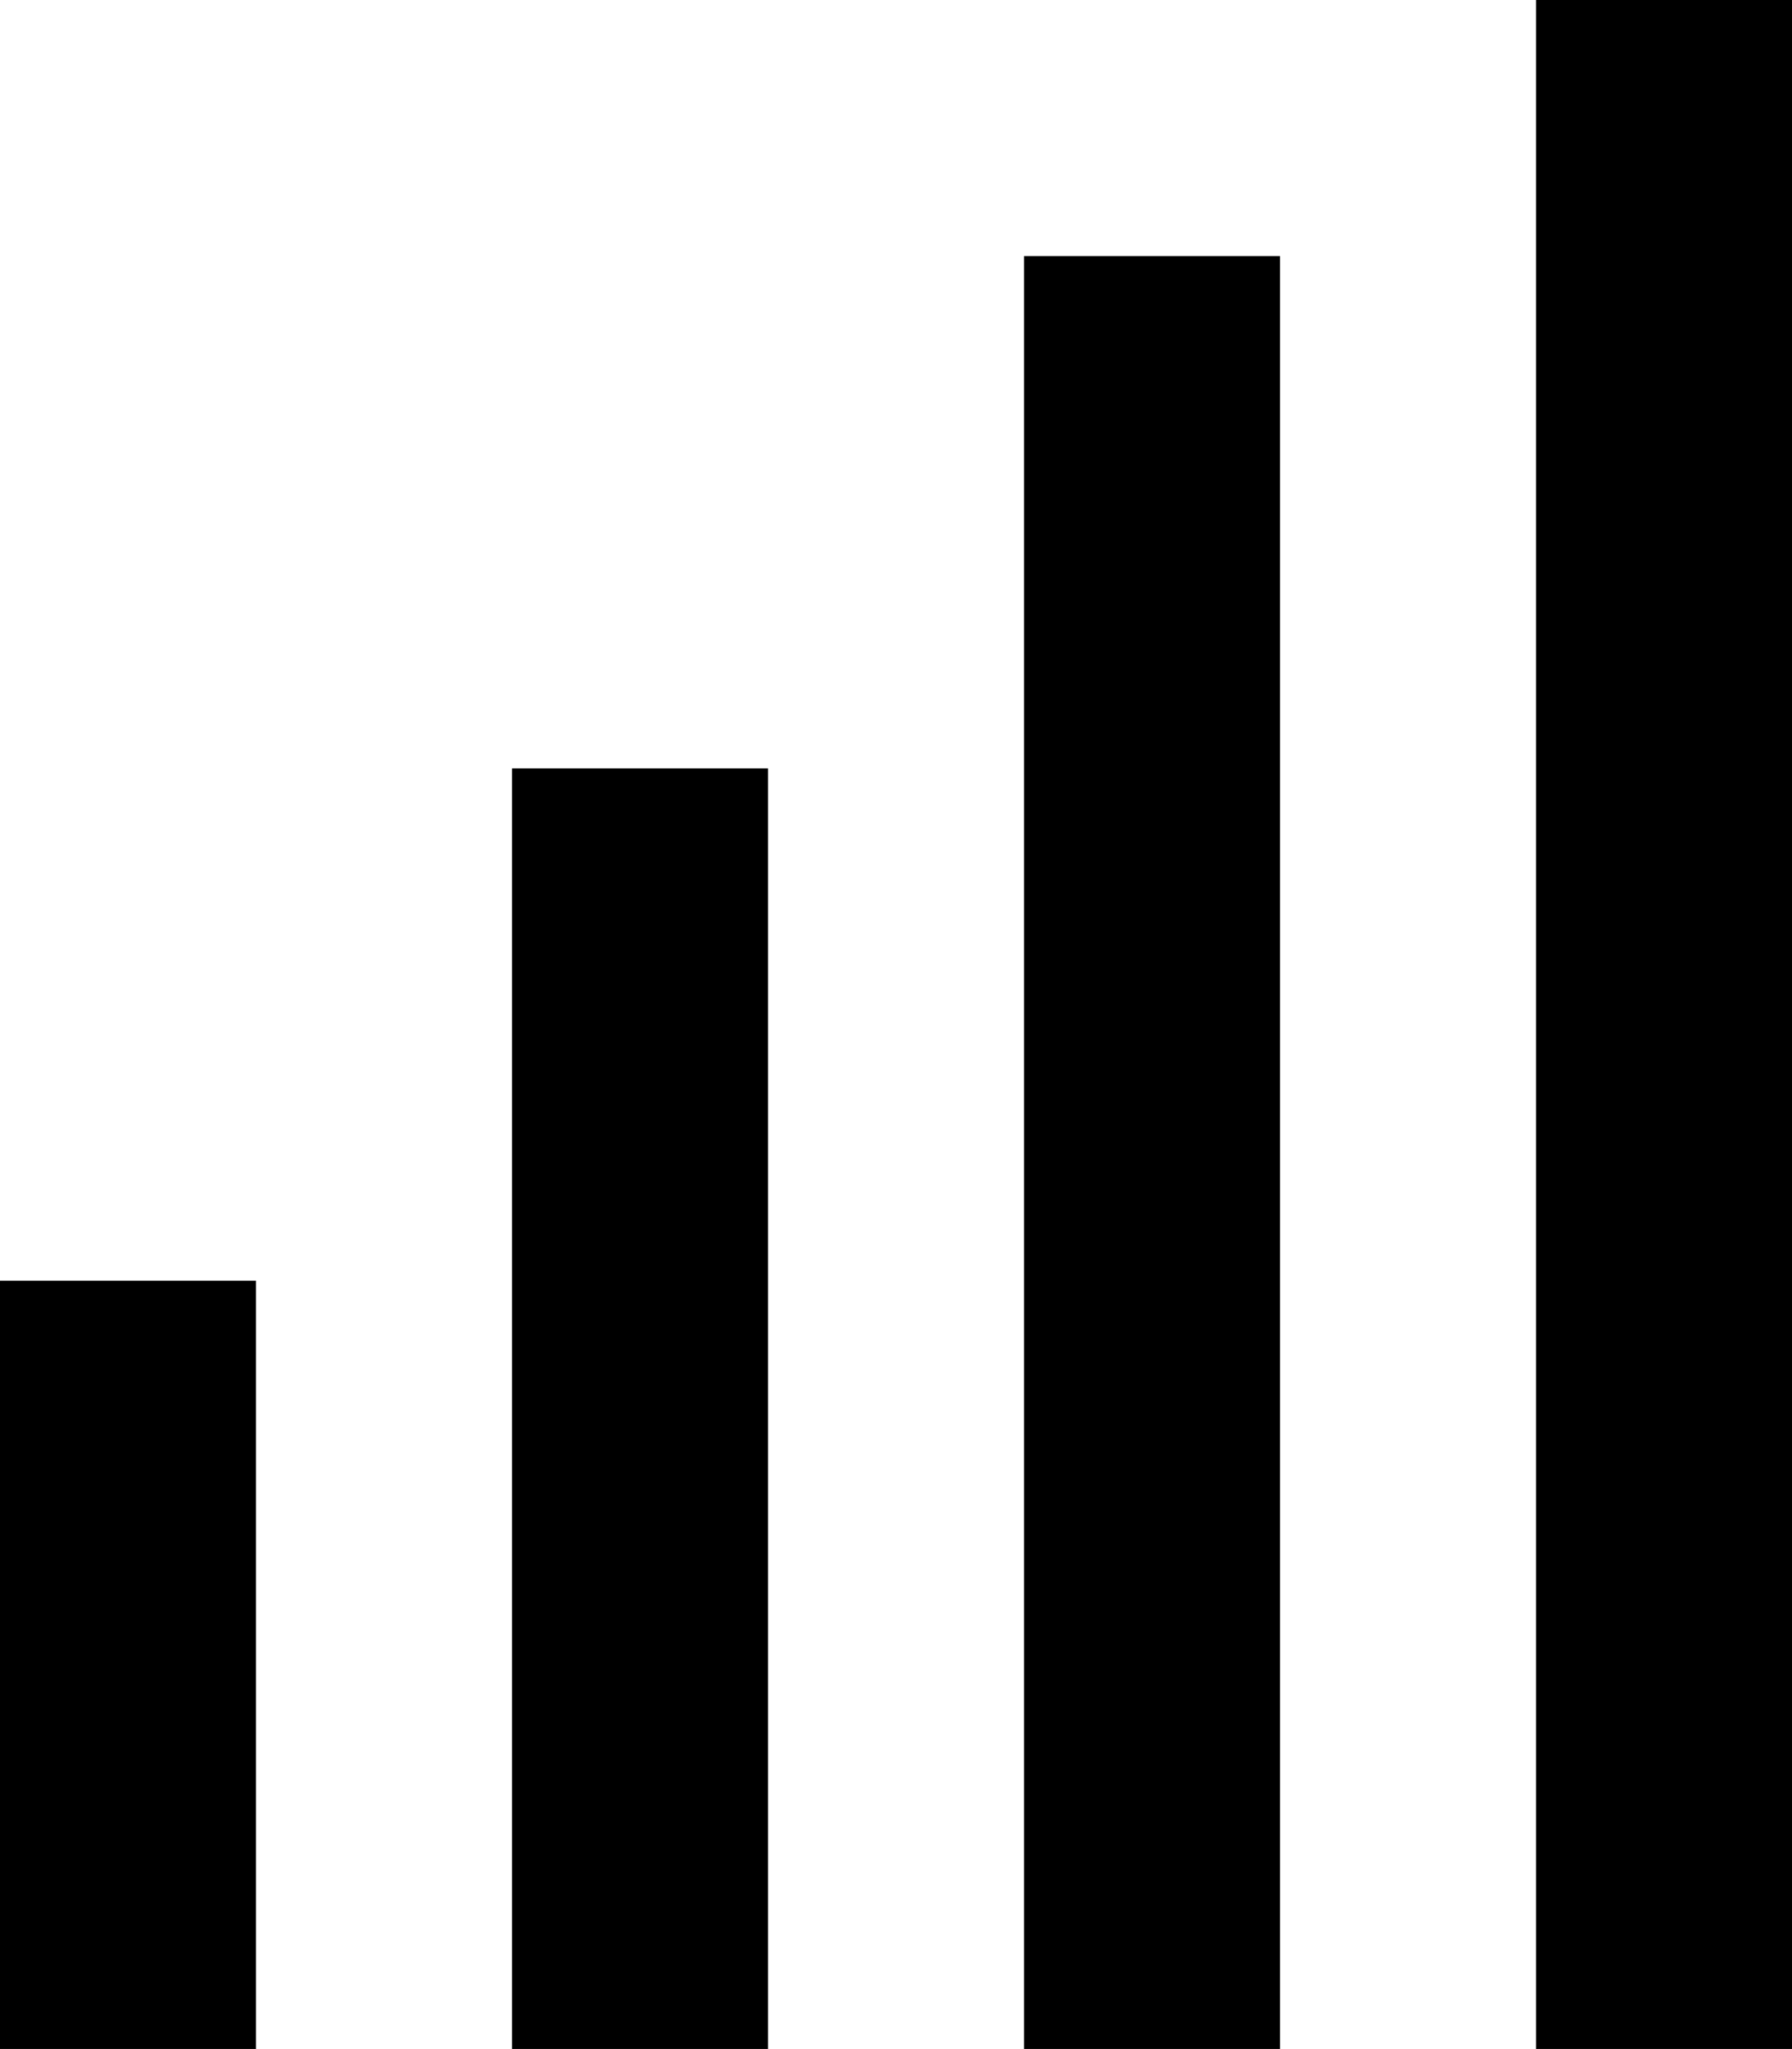
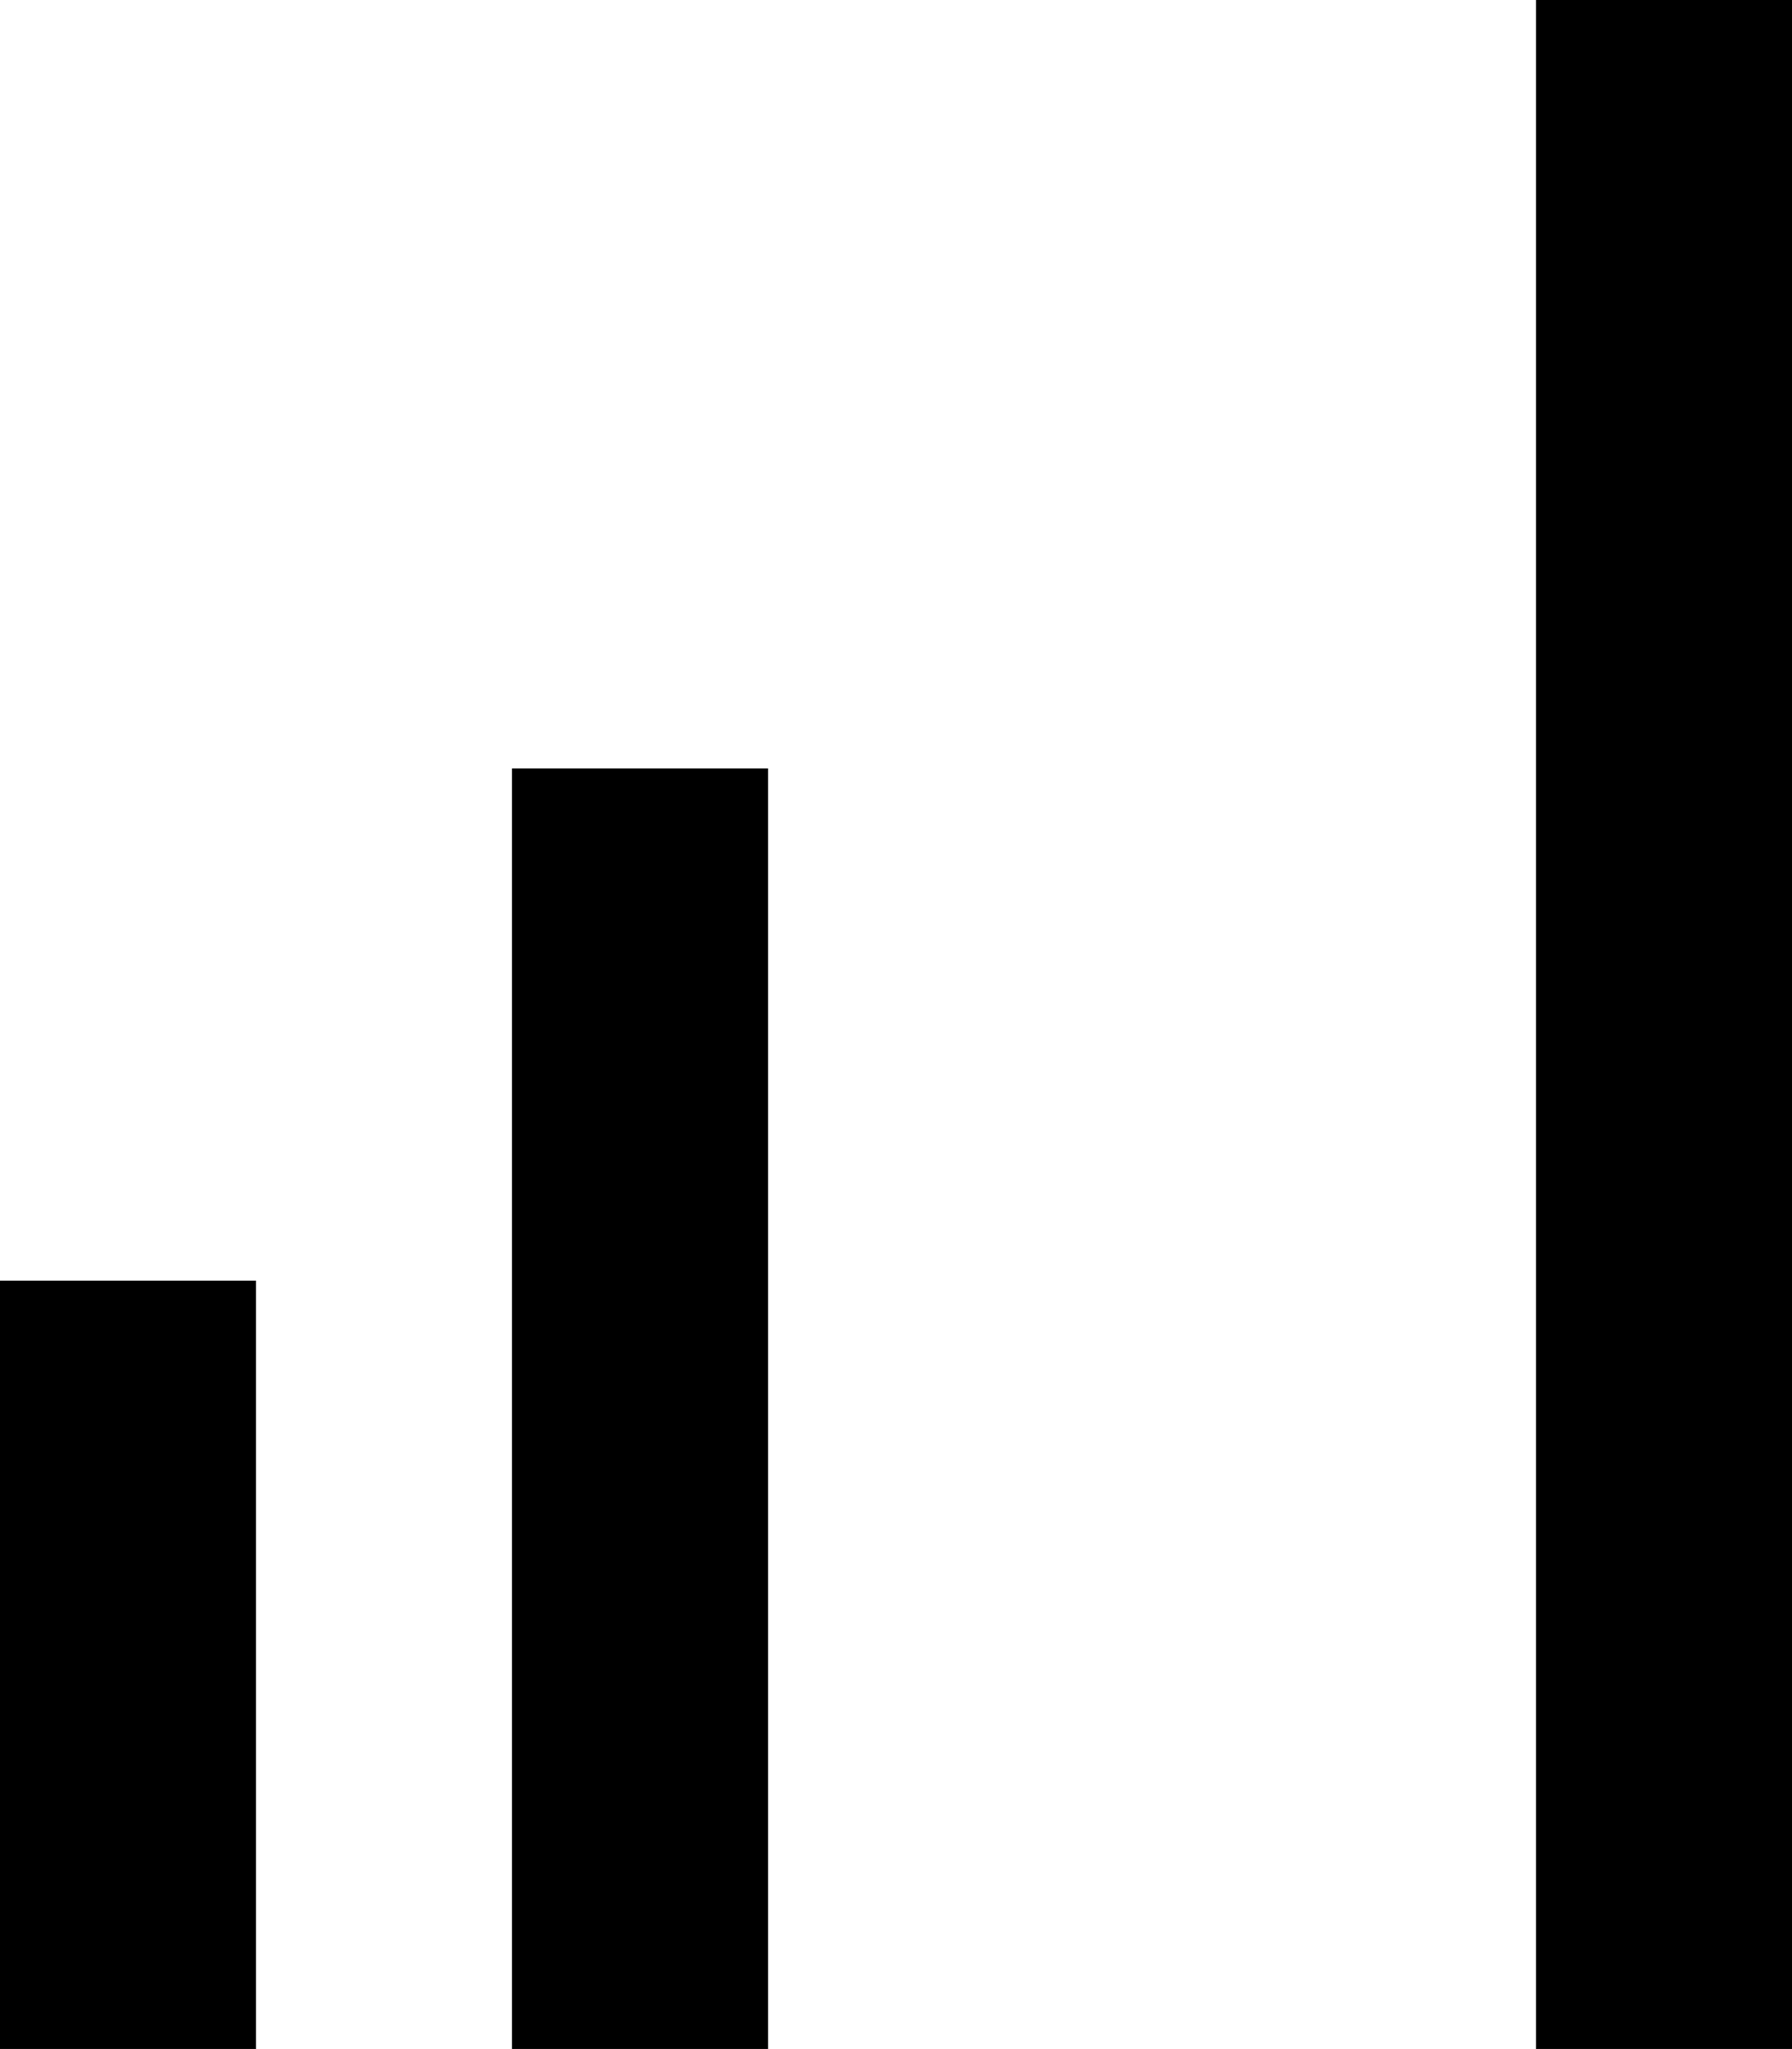
<svg xmlns="http://www.w3.org/2000/svg" width="38.59" height="44.103" viewBox="0 0 38.59 44.103">
-   <path id="Icon_open-signal" data-name="Icon open-signal" d="M33.077,0V44.1H38.59V0ZM22.052,5.513V44.1h5.513V5.513ZM11.026,16.539V44.1h5.513V16.539ZM0,27.564V44.1H5.513V27.564Z" />
+   <path id="Icon_open-signal" data-name="Icon open-signal" d="M33.077,0V44.1H38.59V0ZM22.052,5.513V44.1V5.513ZM11.026,16.539V44.1h5.513V16.539ZM0,27.564V44.1H5.513V27.564Z" />
</svg>